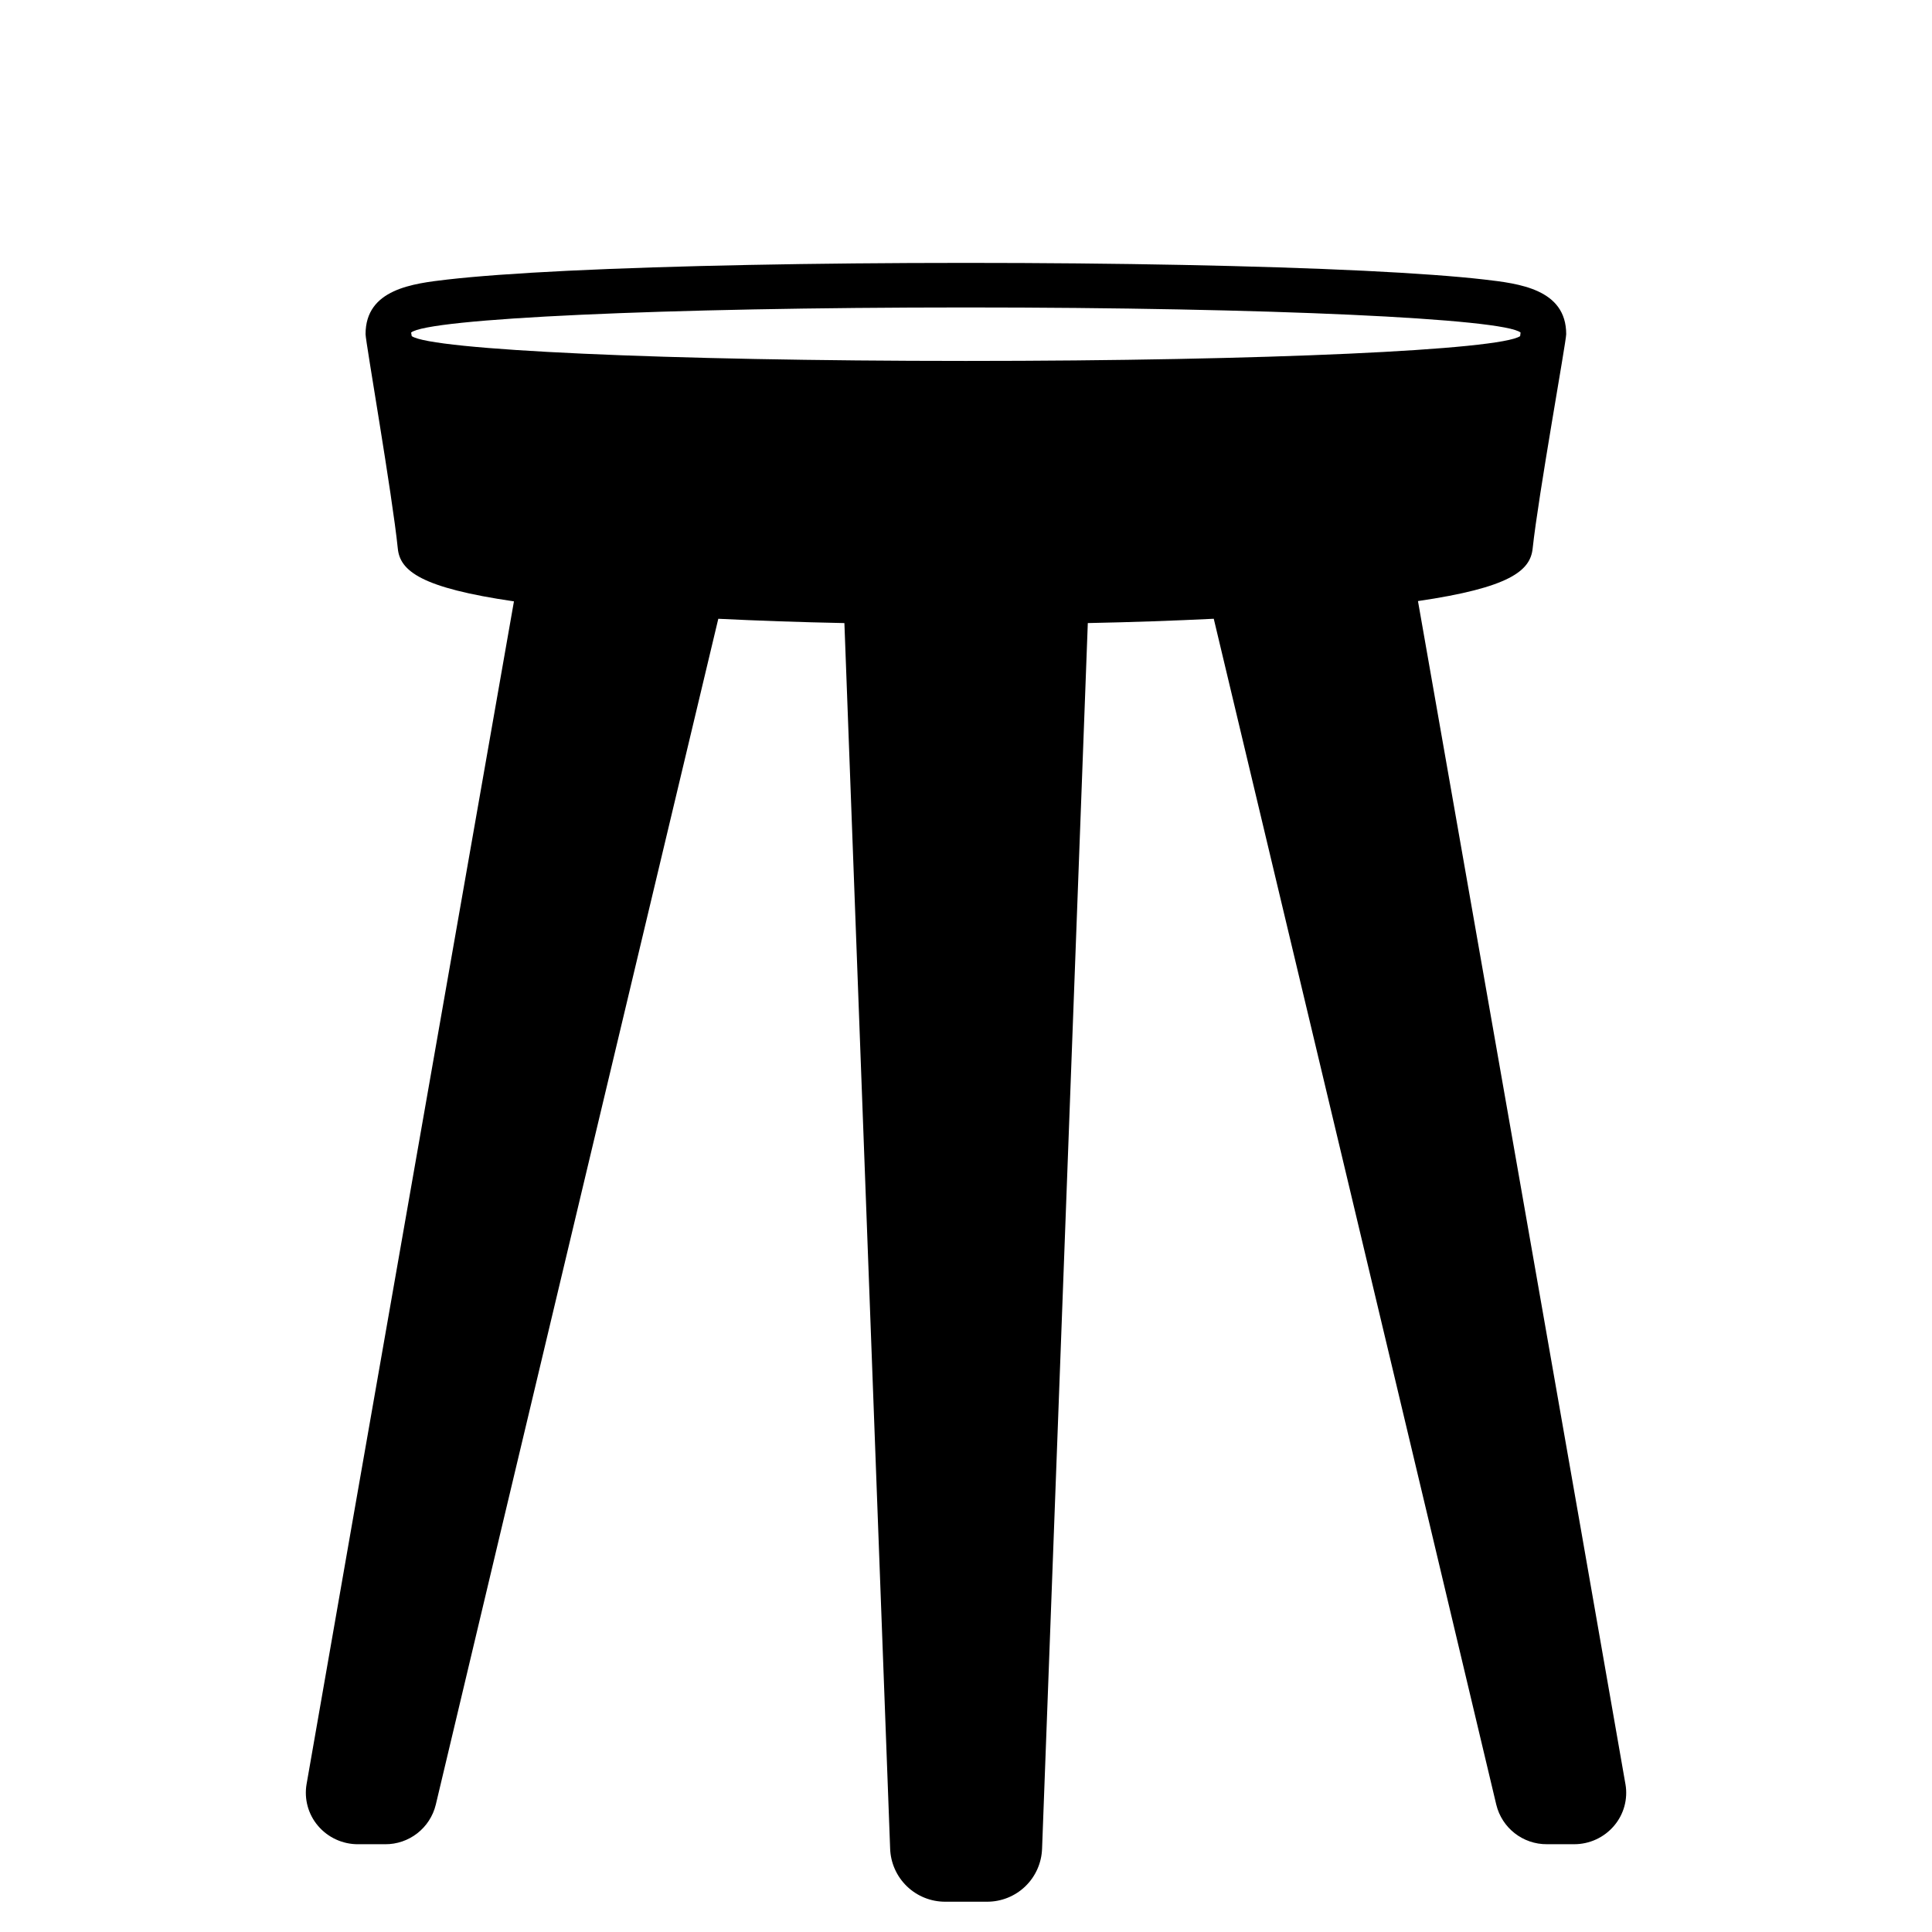
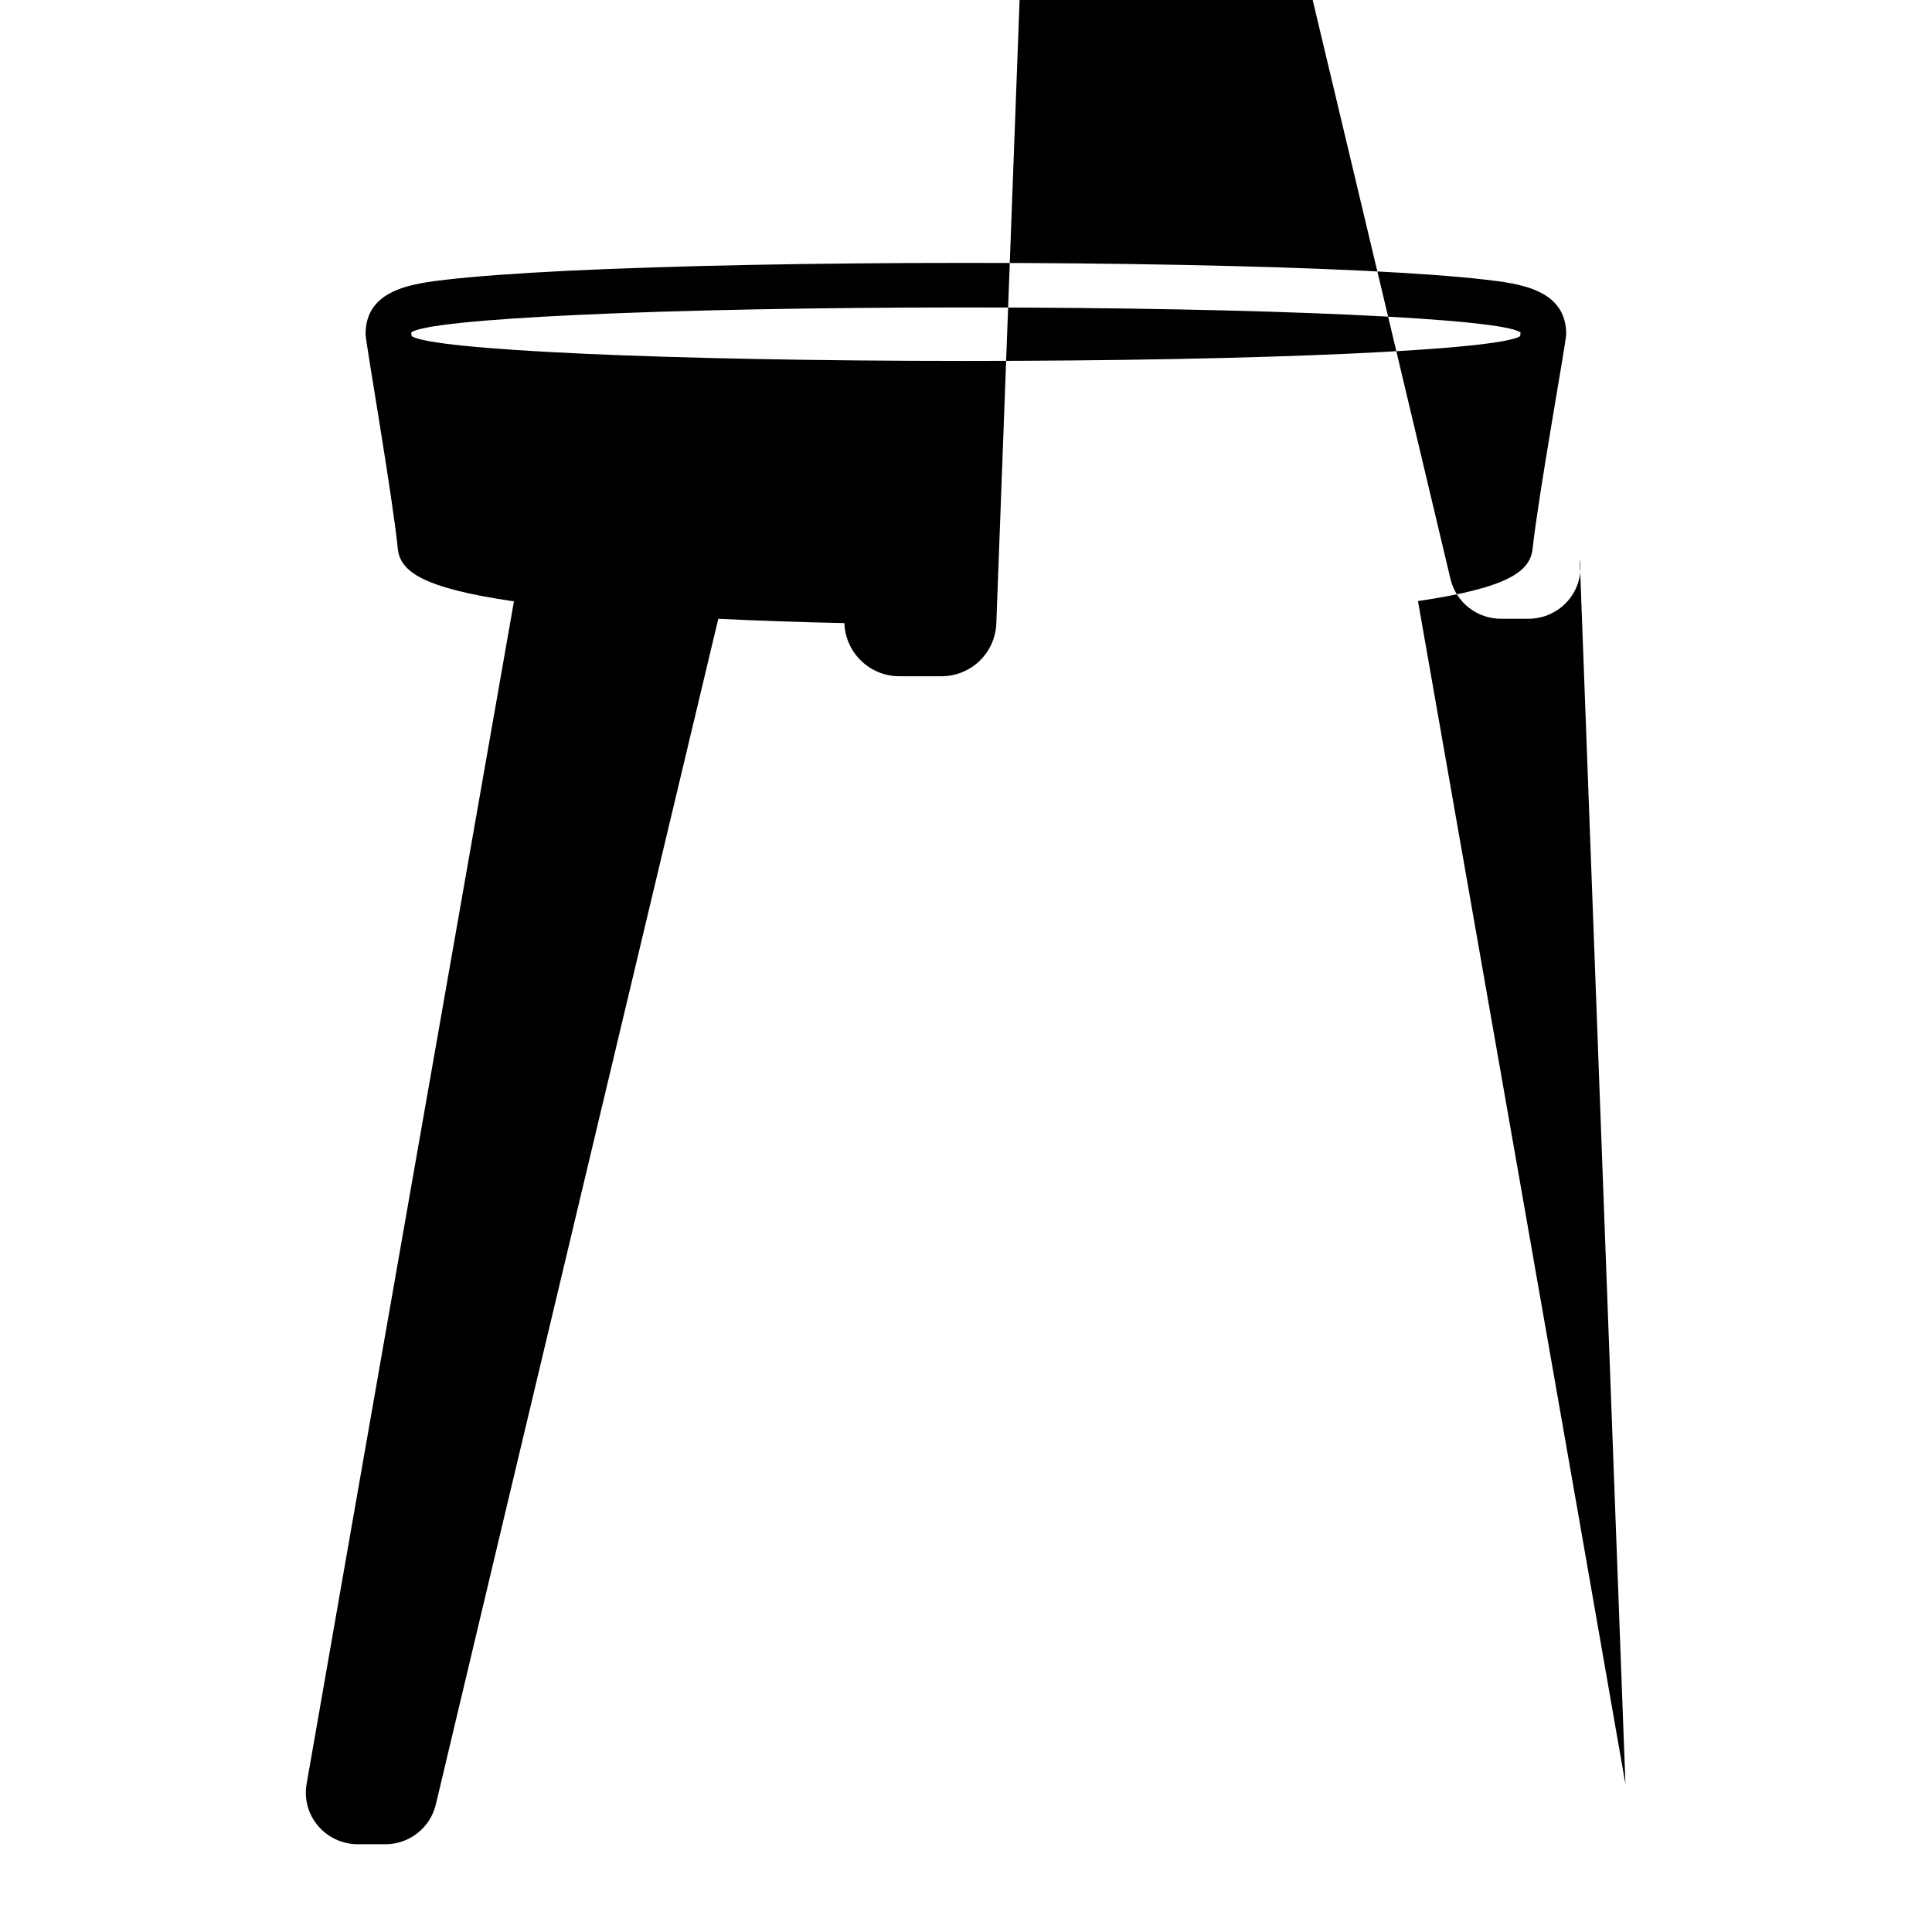
<svg xmlns="http://www.w3.org/2000/svg" fill="#000000" width="800px" height="800px" version="1.1" viewBox="144 144 512 512">
-   <path d="m574.76 616.83c-10.586-60.891-46.918-267.57-54.984-313.54 24.207-3.543 29.758-7.988 30.387-13.895 1.535-14.289 8.895-54.867 8.895-56.836 0-11.965-12.555-13.422-21.727-14.484-7.519-0.867-18.262-1.652-31.844-2.32-27.75-1.34-65.219-2.086-105.52-2.086-40.305 0-77.777 0.746-105.48 2.086-13.617 0.668-24.324 1.457-31.883 2.32-9.172 1.062-21.727 2.519-21.727 14.484 0 1.93 7.086 42.508 8.543 56.797 0.59 5.984 6.219 10.43 30.781 14.012-8.113 46.133-44.363 252.62-54.953 313.43-0.68 3.938 0.414 7.973 2.992 11.023 2.648 3.141 6.559 4.941 10.668 4.918h7.125c6.383 0.059 11.965-4.301 13.461-10.508 16.887-71.203 64.473-270.68 74.863-314.25 10.469 0.512 21.688 0.906 33.418 1.141l12.121 324.76v-0.004c0.121 3.789 1.715 7.379 4.441 10.008 2.727 2.633 6.371 4.098 10.16 4.086h11.059c3.785 0.016 7.426-1.441 10.152-4.062 2.727-2.625 4.324-6.207 4.453-9.992l12.121-324.8c11.73-0.234 22.906-0.629 33.379-1.141 10.391 43.57 57.977 243.05 74.863 314.25 1.492 6.207 7.074 10.566 13.461 10.508h7.125-0.004c4.109 0.023 8.02-1.777 10.668-4.918 2.574-3.039 3.668-7.059 2.992-10.984zm-321.81-384.7c4.367-3.699 66.598-6.652 147.01-6.652 80.414 0 142.68 2.953 147.01 6.652l-0.117 0.945c-5.273 3.66-67.109 6.574-146.89 6.574s-141.62-2.914-146.85-6.574z" />
+   <path d="m574.76 616.83c-10.586-60.891-46.918-267.57-54.984-313.54 24.207-3.543 29.758-7.988 30.387-13.895 1.535-14.289 8.895-54.867 8.895-56.836 0-11.965-12.555-13.422-21.727-14.484-7.519-0.867-18.262-1.652-31.844-2.32-27.75-1.34-65.219-2.086-105.52-2.086-40.305 0-77.777 0.746-105.48 2.086-13.617 0.668-24.324 1.457-31.883 2.32-9.172 1.062-21.727 2.519-21.727 14.484 0 1.93 7.086 42.508 8.543 56.797 0.59 5.984 6.219 10.43 30.781 14.012-8.113 46.133-44.363 252.62-54.953 313.43-0.68 3.938 0.414 7.973 2.992 11.023 2.648 3.141 6.559 4.941 10.668 4.918h7.125c6.383 0.059 11.965-4.301 13.461-10.508 16.887-71.203 64.473-270.68 74.863-314.25 10.469 0.512 21.688 0.906 33.418 1.141v-0.004c0.121 3.789 1.715 7.379 4.441 10.008 2.727 2.633 6.371 4.098 10.16 4.086h11.059c3.785 0.016 7.426-1.441 10.152-4.062 2.727-2.625 4.324-6.207 4.453-9.992l12.121-324.8c11.73-0.234 22.906-0.629 33.379-1.141 10.391 43.57 57.977 243.05 74.863 314.25 1.492 6.207 7.074 10.566 13.461 10.508h7.125-0.004c4.109 0.023 8.02-1.777 10.668-4.918 2.574-3.039 3.668-7.059 2.992-10.984zm-321.81-384.7c4.367-3.699 66.598-6.652 147.01-6.652 80.414 0 142.68 2.953 147.01 6.652l-0.117 0.945c-5.273 3.66-67.109 6.574-146.89 6.574s-141.62-2.914-146.85-6.574z" />
</svg>